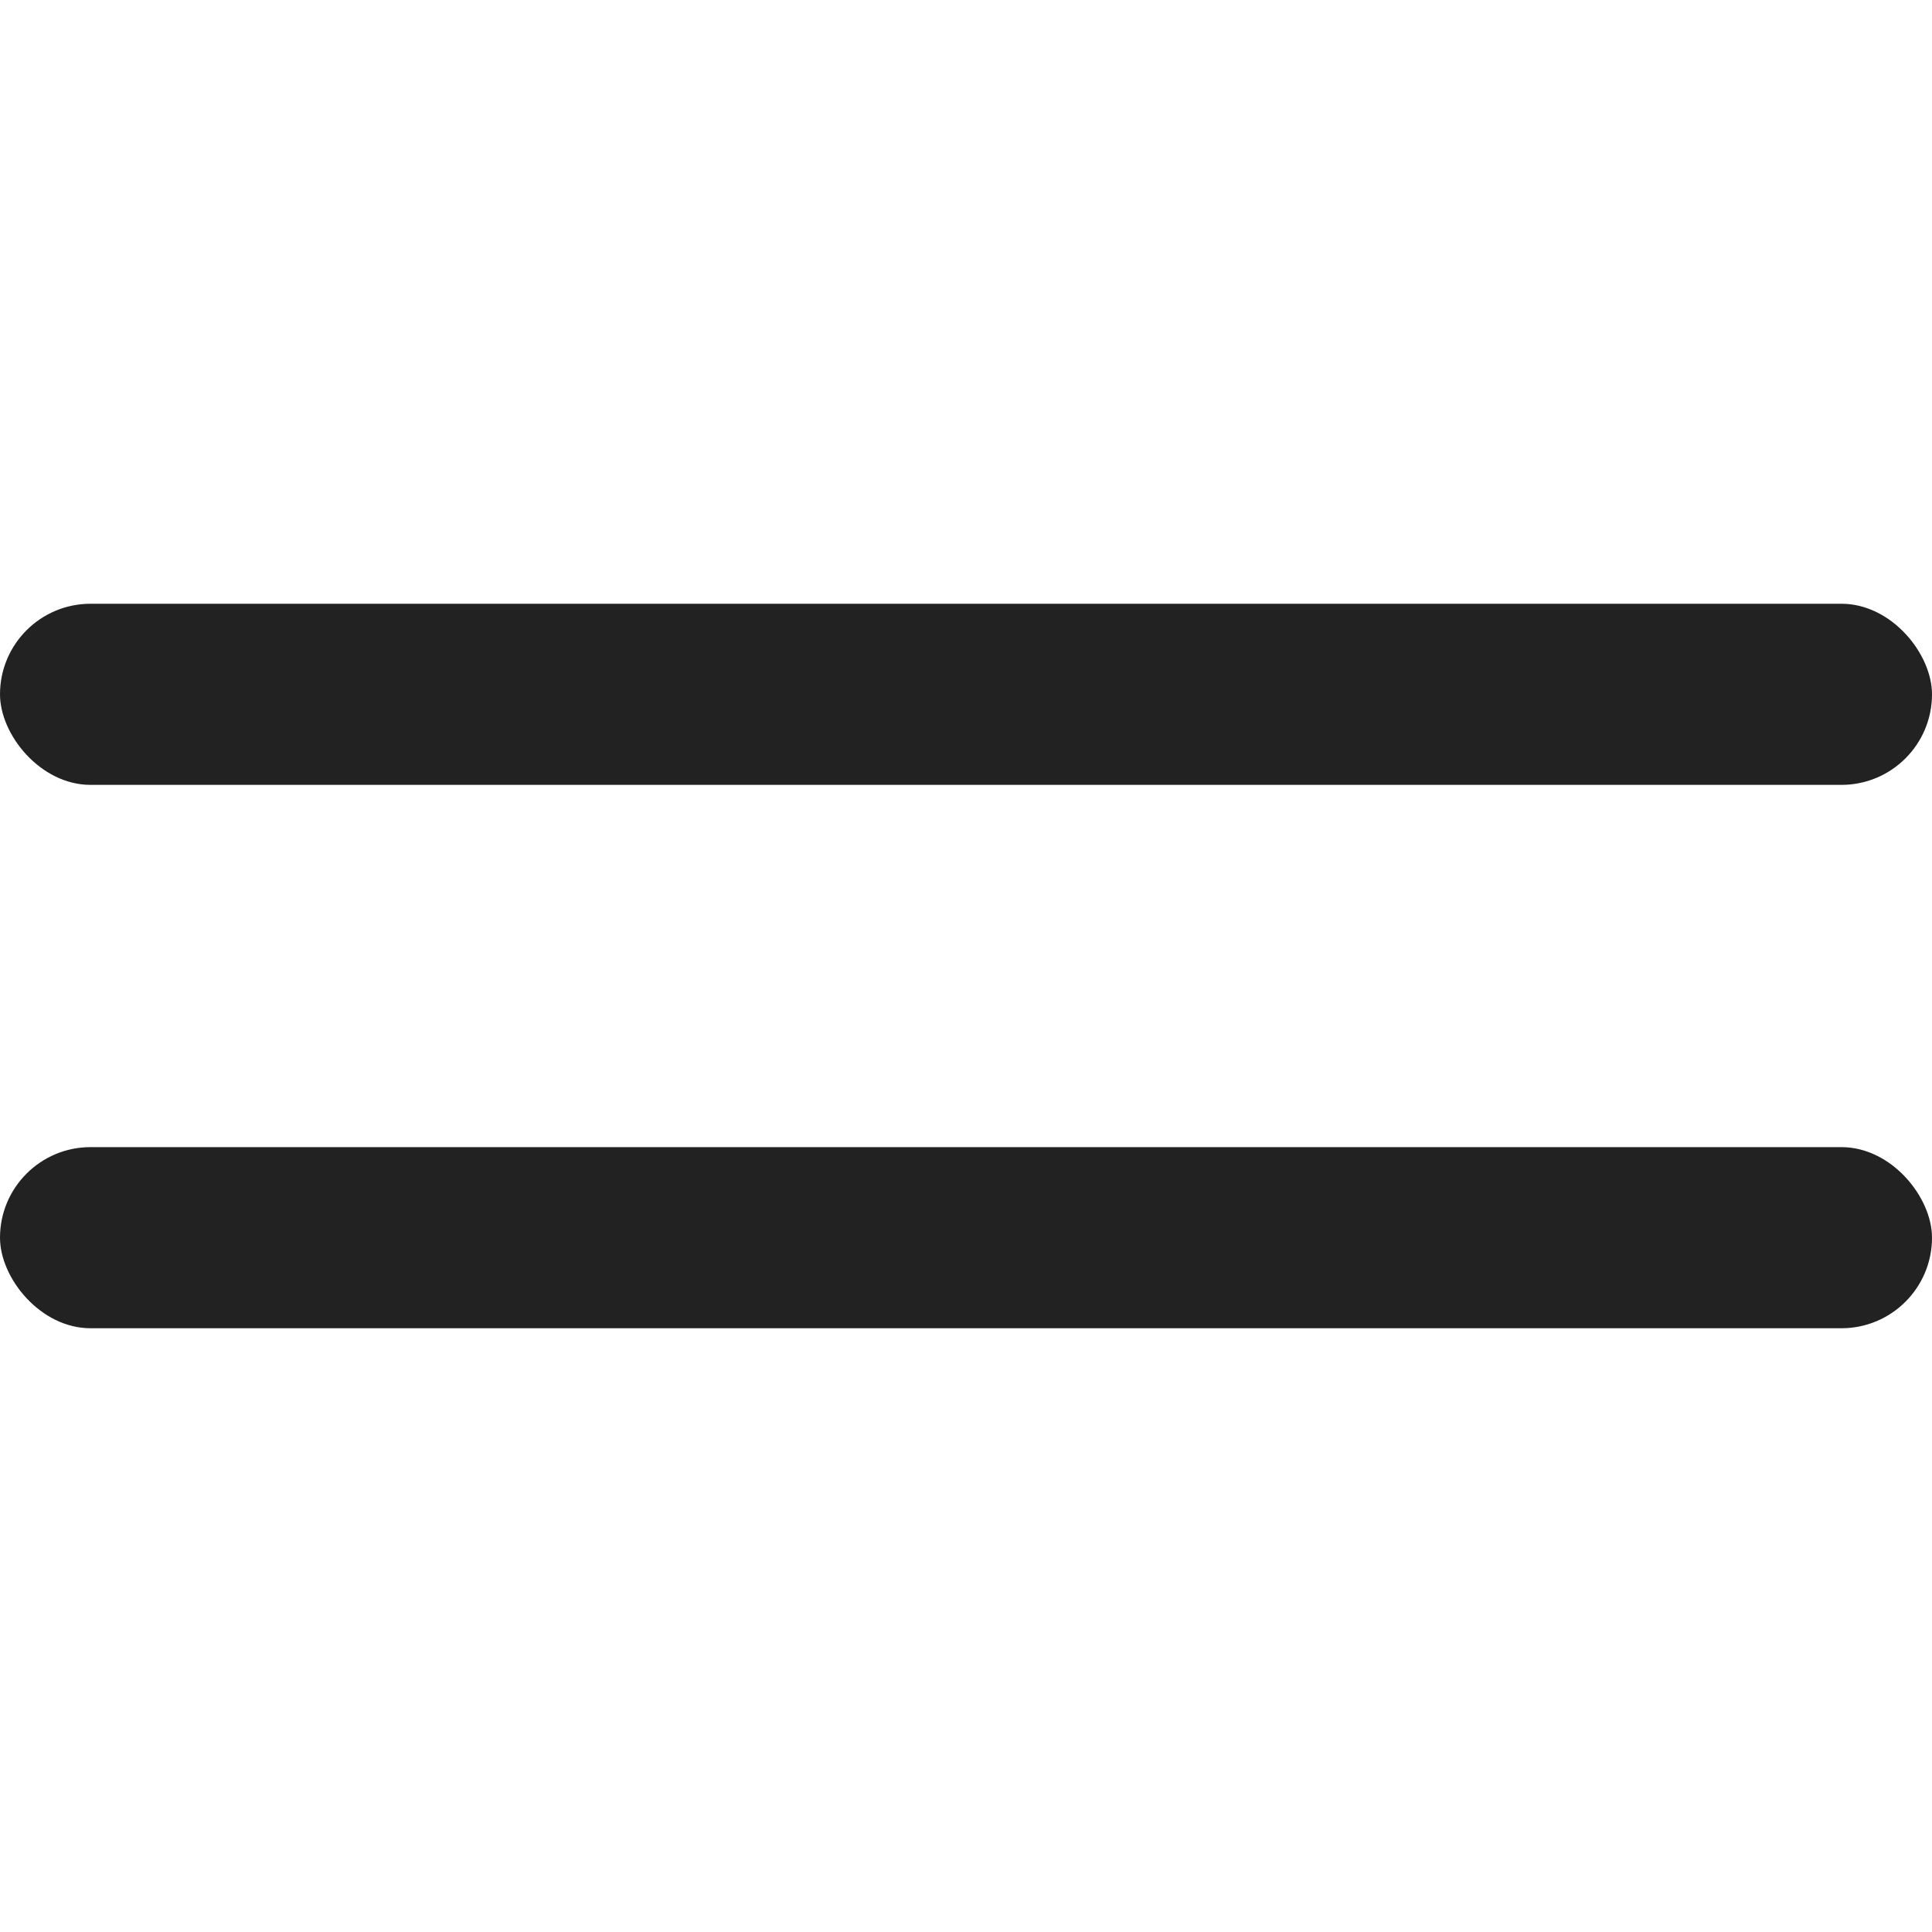
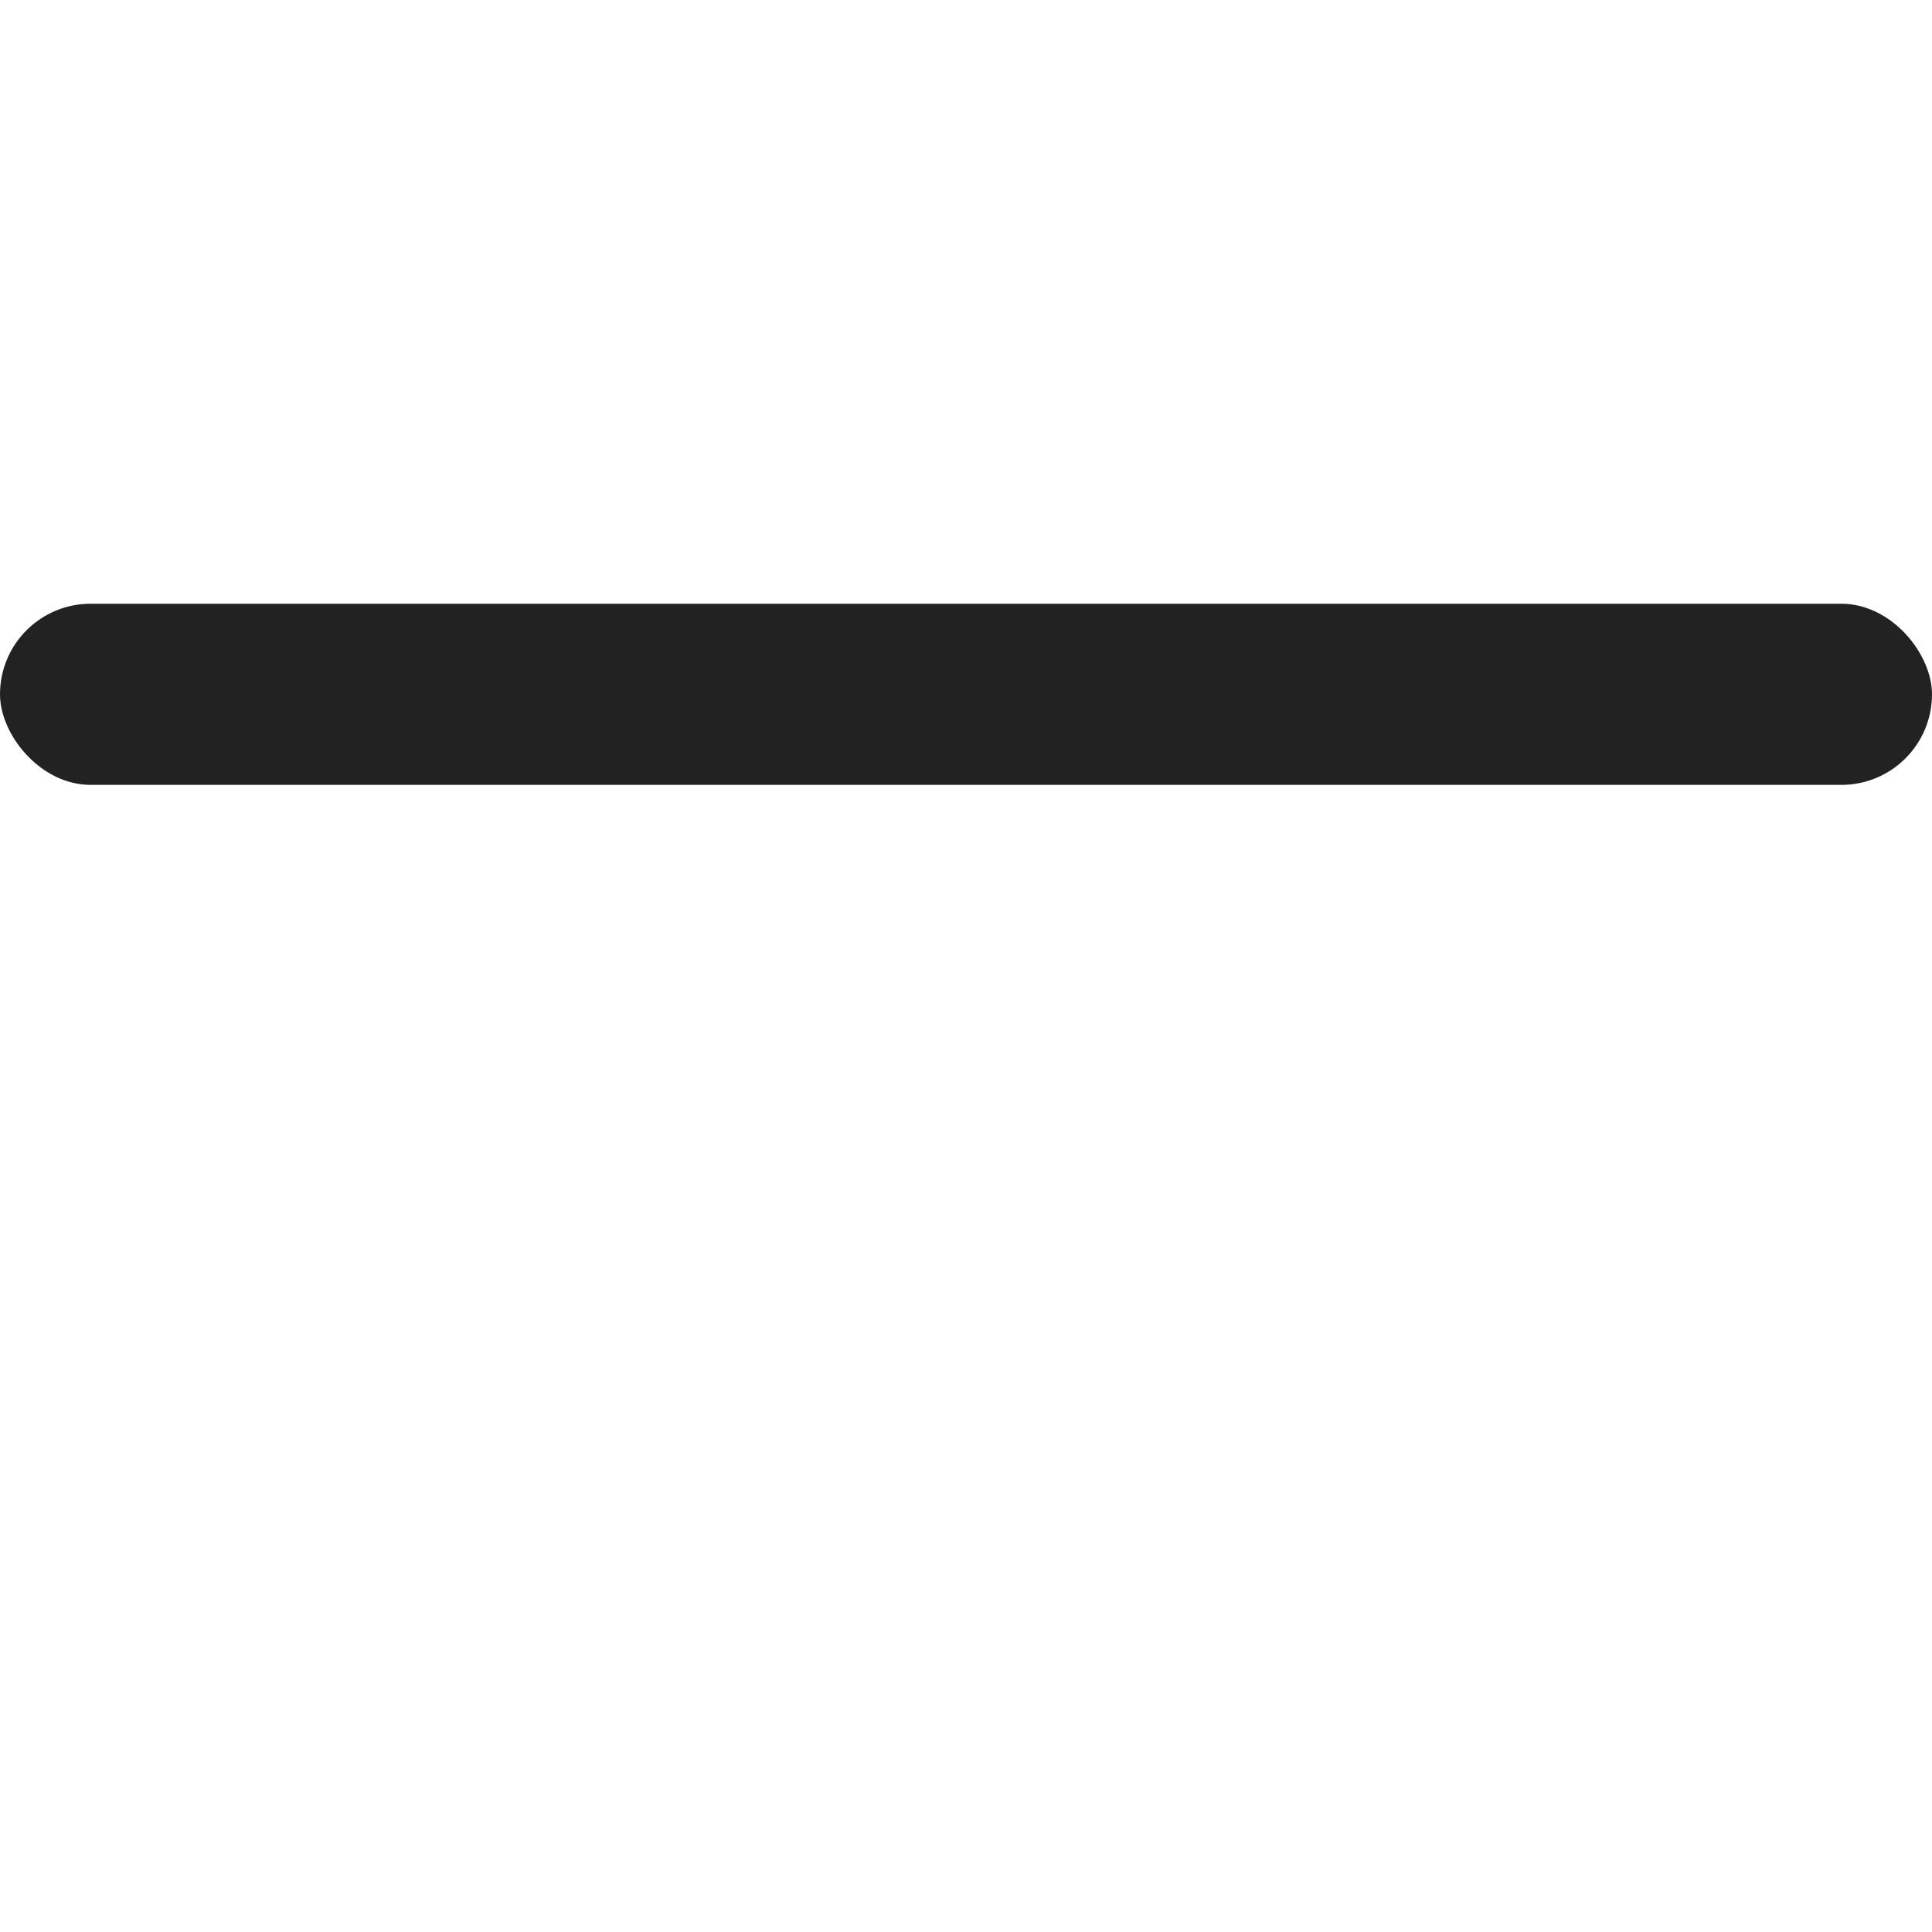
<svg xmlns="http://www.w3.org/2000/svg" width="32" height="32" viewBox="0 0 32 32" fill="none">
  <rect y="10" width="32" height="3" rx="1.5" fill="#222222" />
-   <rect y="19" width="32" height="3" rx="1.5" fill="#222222" />
</svg>